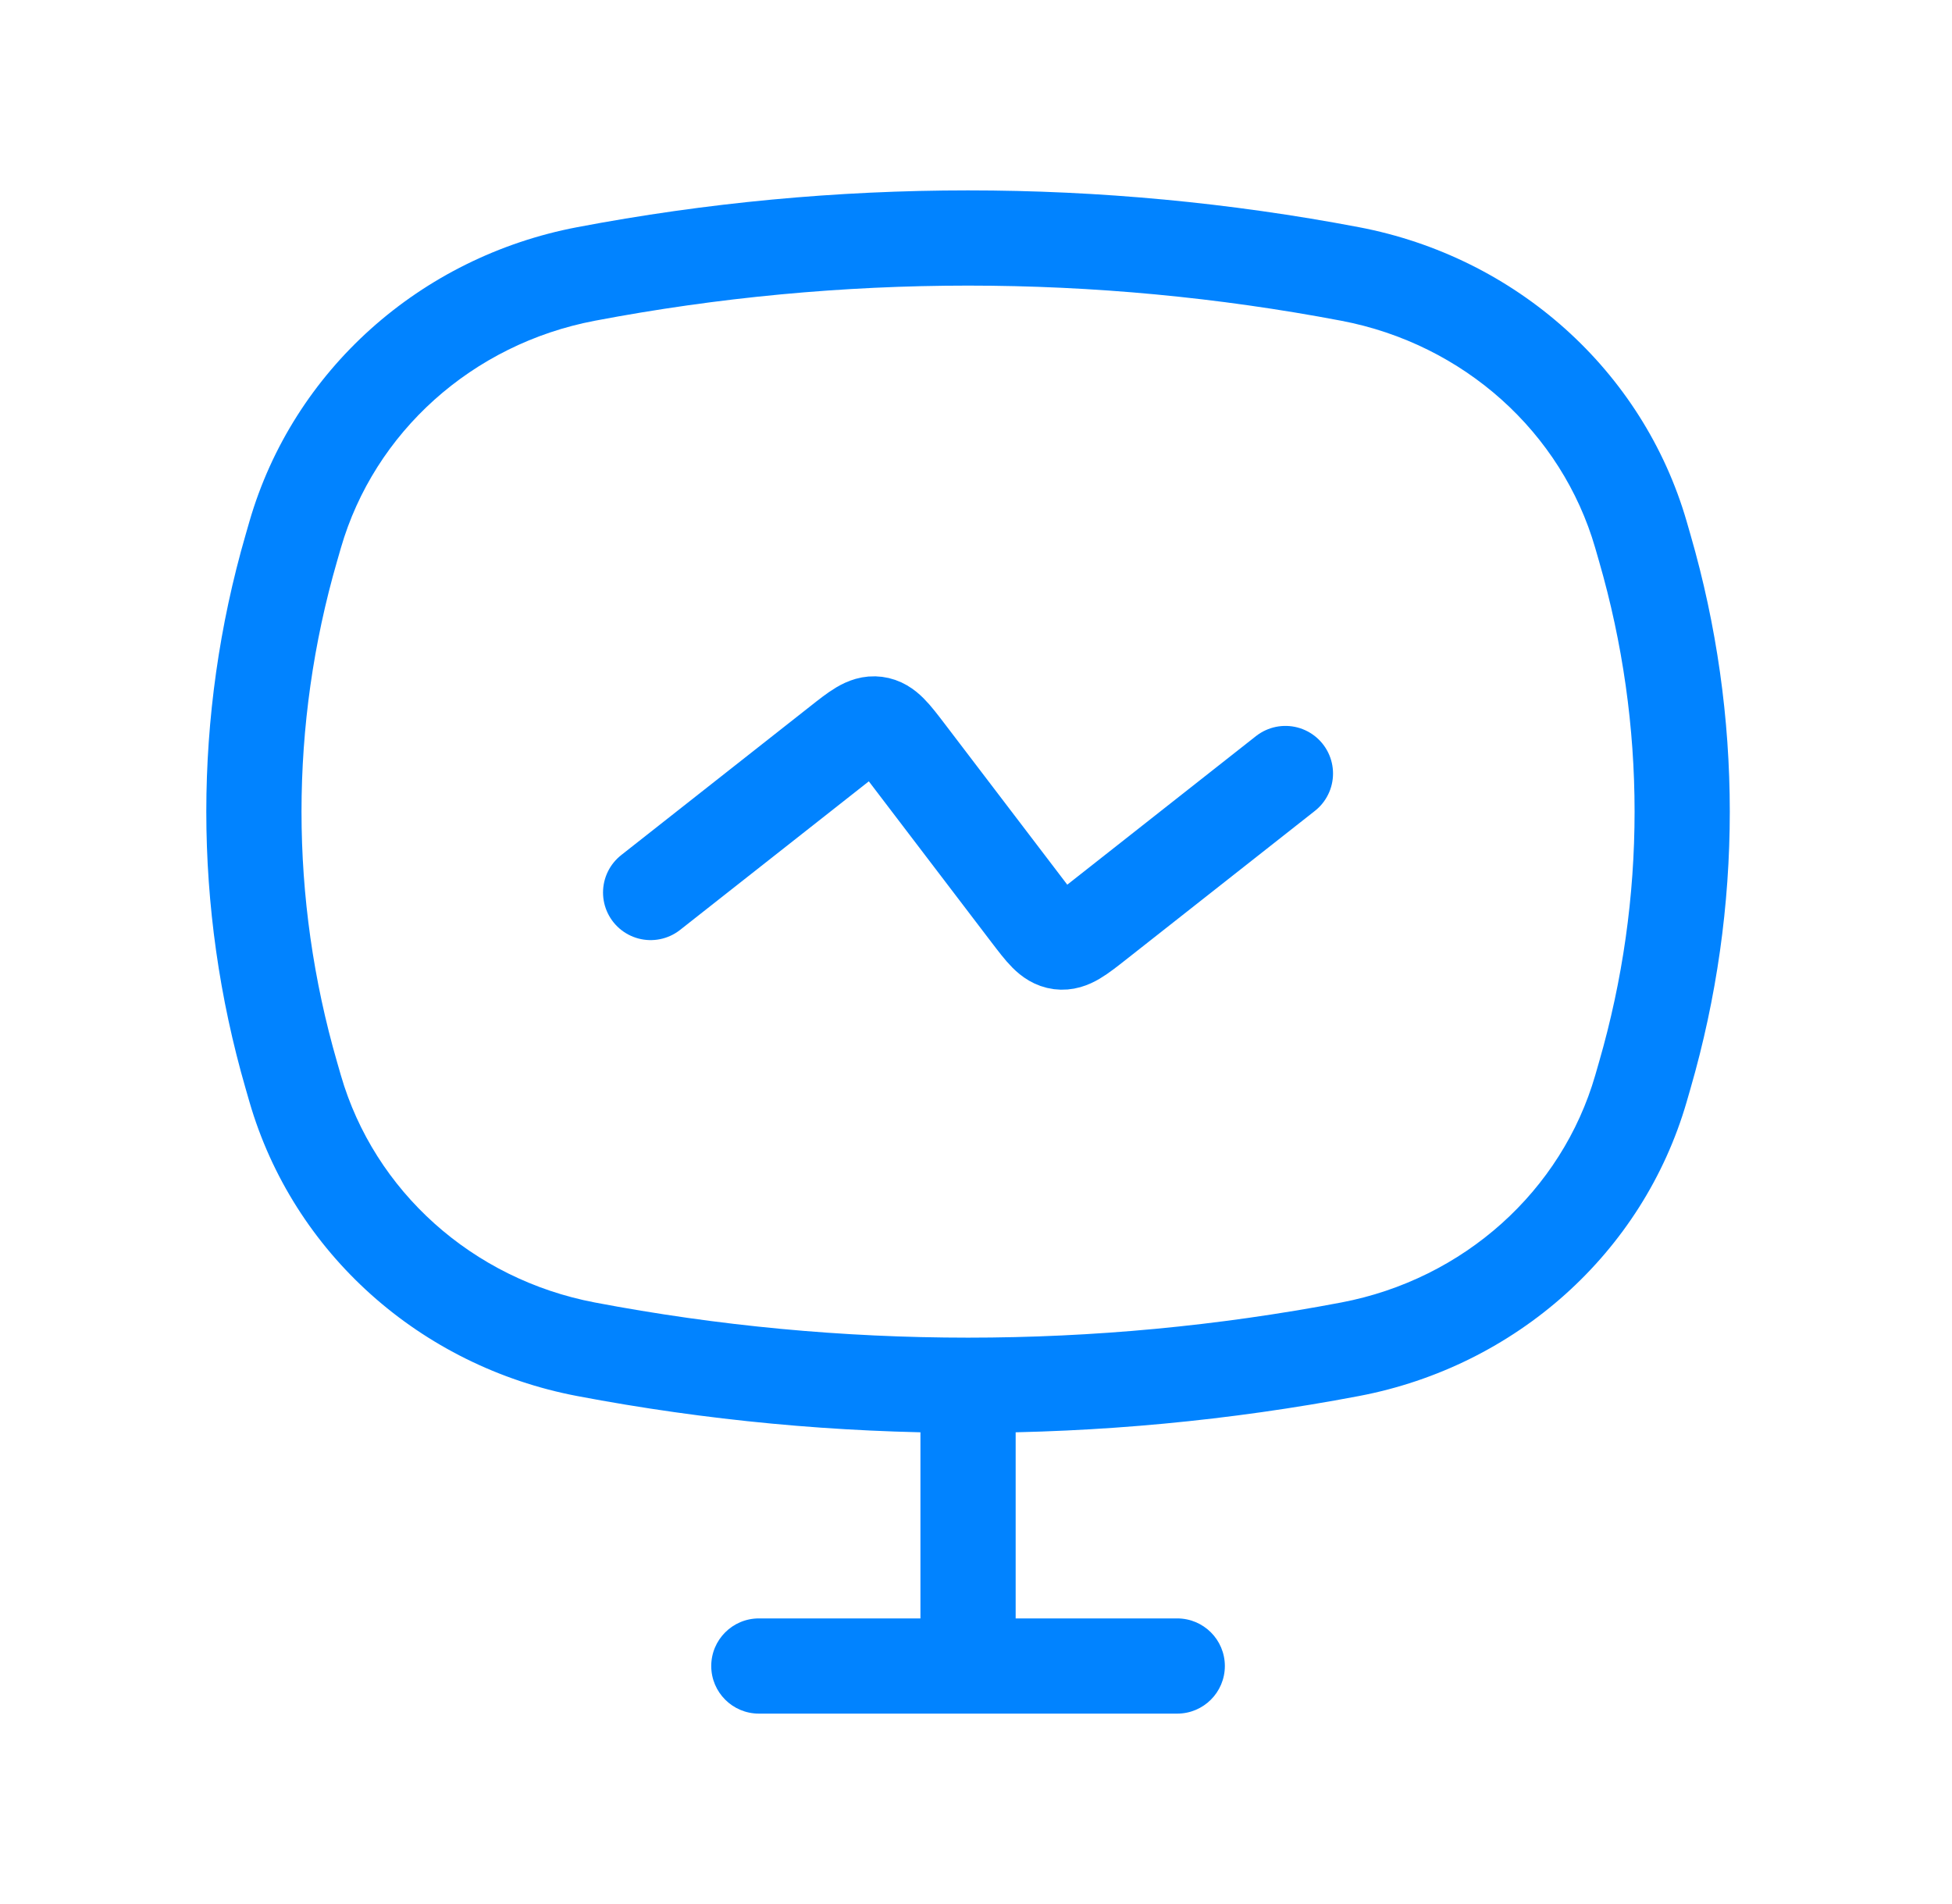
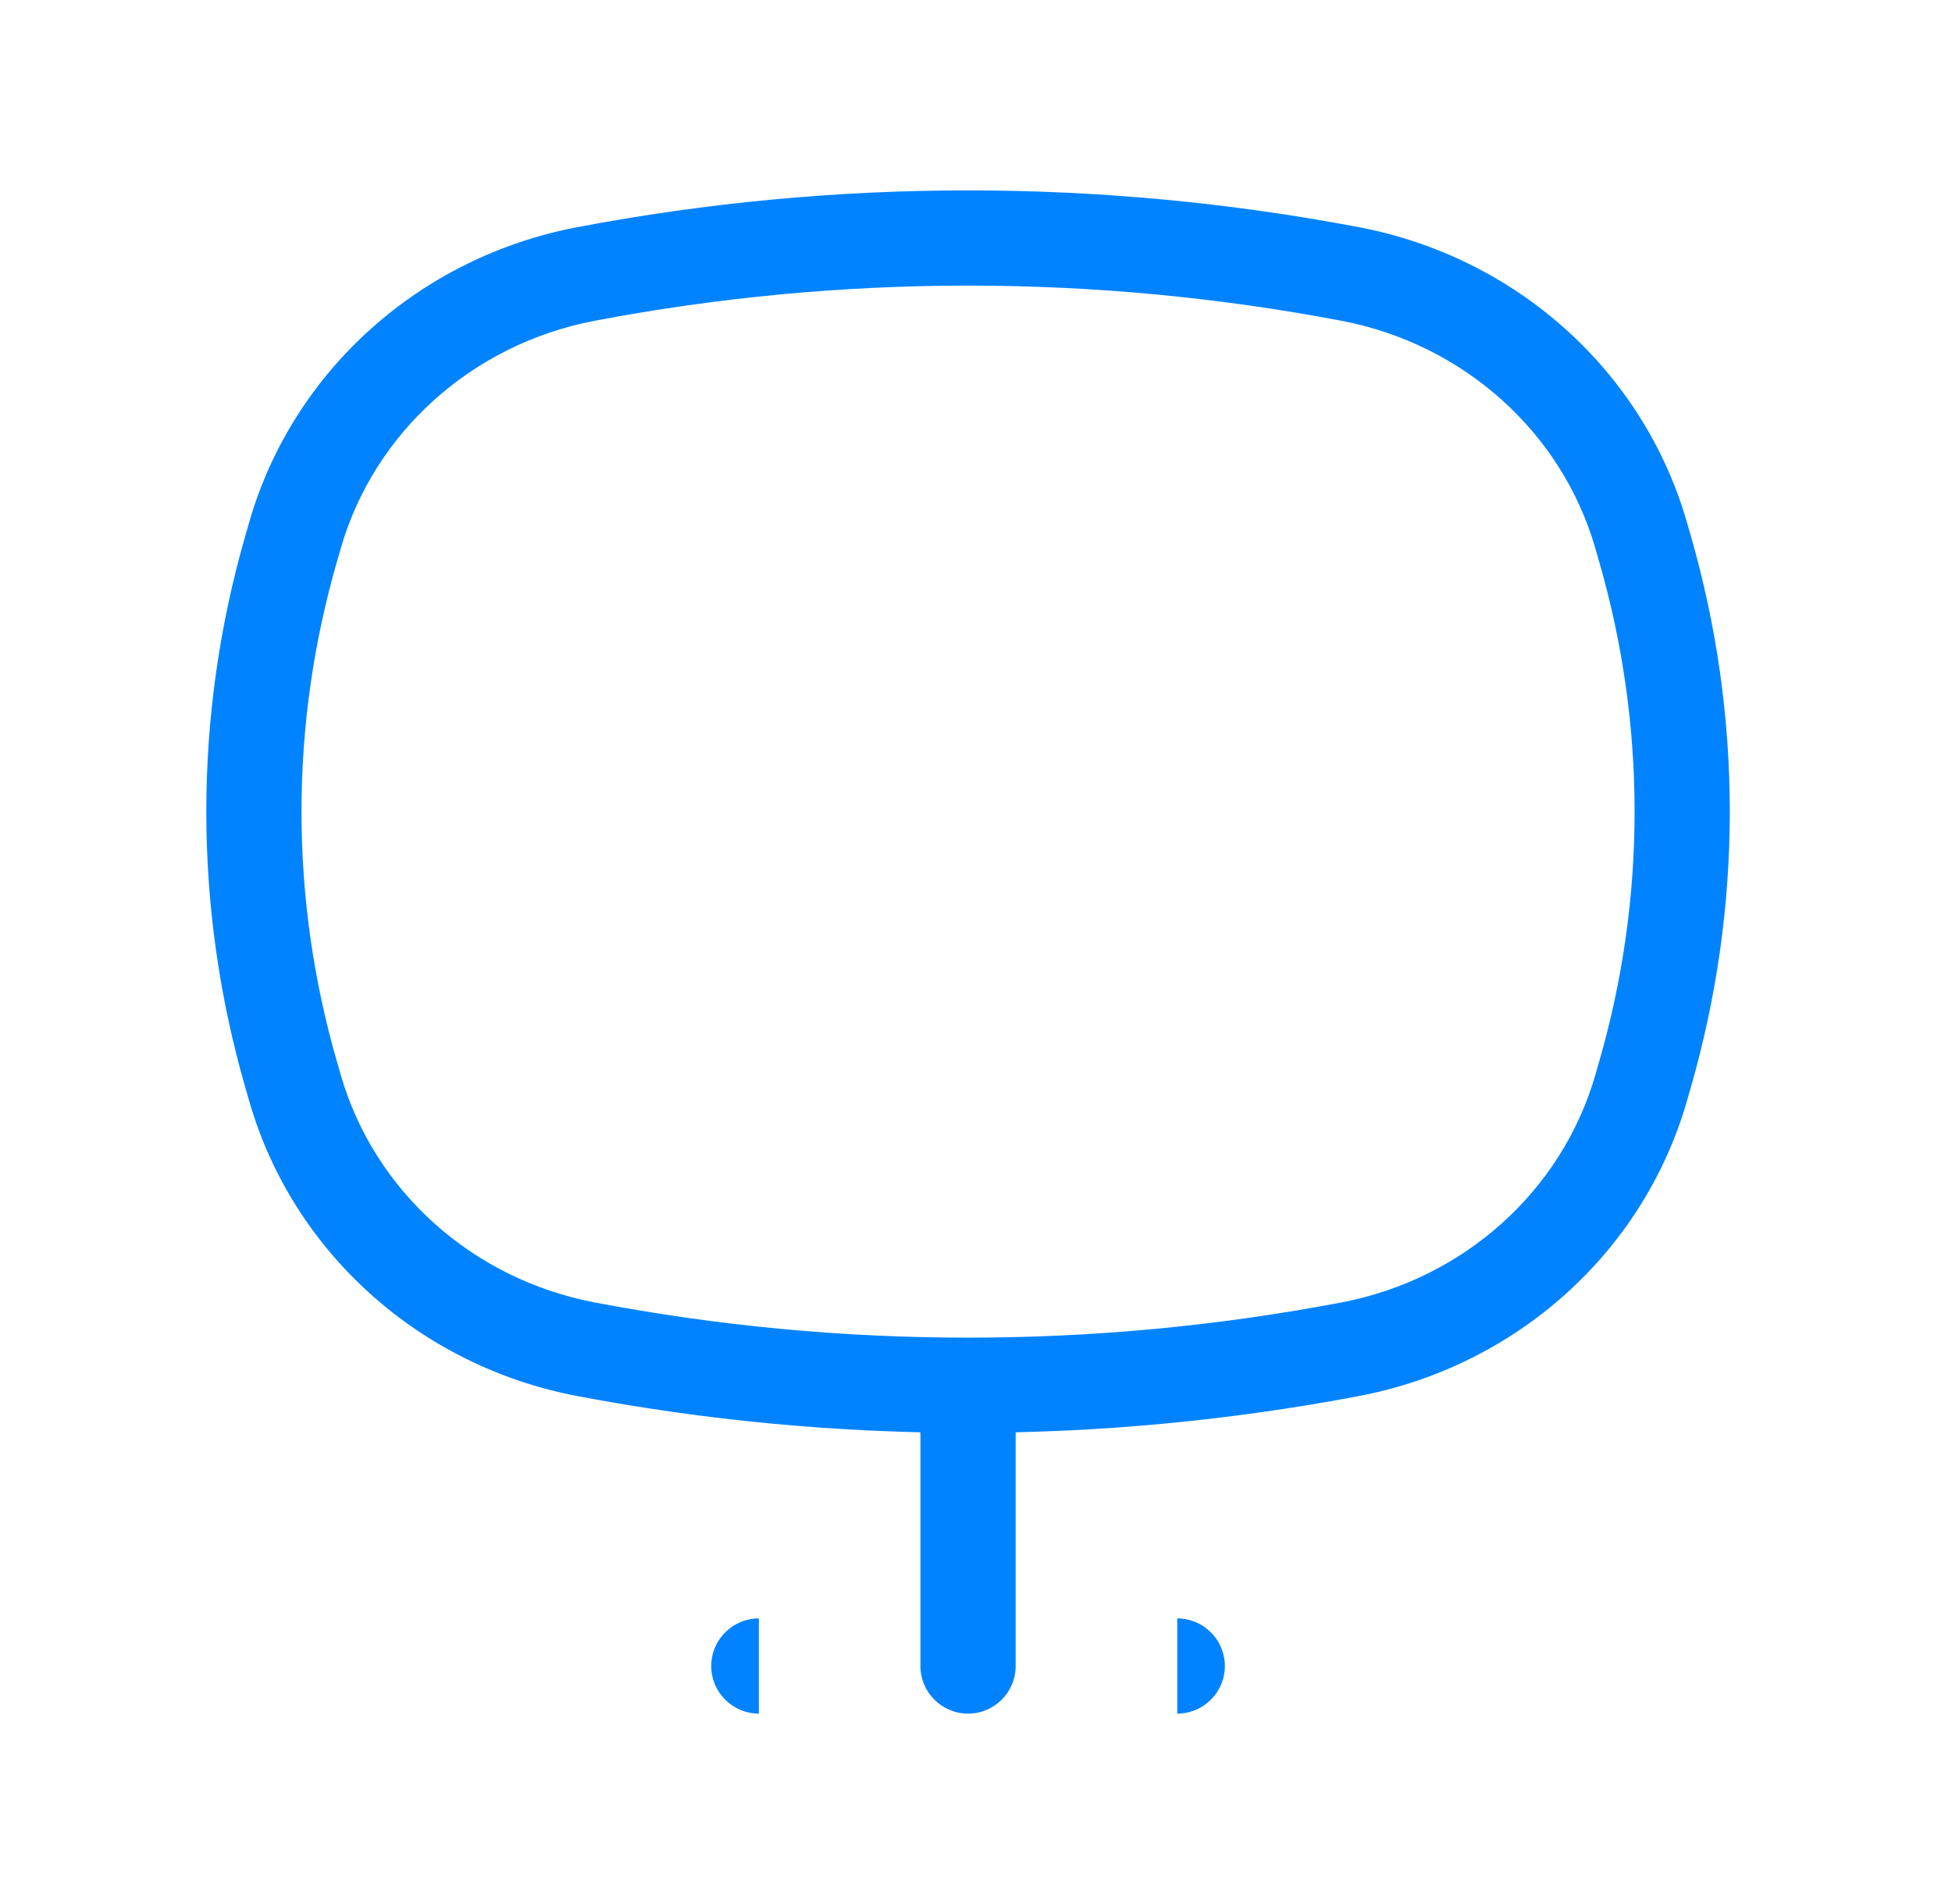
<svg xmlns="http://www.w3.org/2000/svg" width="41" height="40" viewBox="0 0 41 40" fill="none">
-   <path d="M6.119 22.591L7.08 22.313L7.08 22.313L6.119 22.591ZM6.119 11.511L5.159 11.233L5.159 11.233L6.119 11.511ZM34.547 11.511L35.507 11.233L35.507 11.233L34.547 11.511ZM34.547 22.591L33.586 22.313L33.586 22.313L34.547 22.591ZM28.358 28.346L28.171 27.363L28.358 28.346ZM12.308 28.346L12.495 27.363L12.308 28.346ZM12.308 5.756L12.122 4.773L12.308 5.756ZM28.358 5.756L28.544 4.773L28.358 5.756ZM6.2 22.869L5.239 23.147L5.239 23.147L6.2 22.869ZM34.466 22.869L35.427 23.147L35.427 23.147L34.466 22.869ZM34.466 11.233L33.506 11.511L33.506 11.511L34.466 11.233ZM6.2 11.233L7.16 11.511L7.16 11.511L6.2 11.233ZM21.333 29.872C21.333 29.319 20.885 28.872 20.333 28.872C19.781 28.872 19.333 29.319 19.333 29.872H21.333ZM19.333 35C19.333 35.552 19.781 36 20.333 36C20.885 36 21.333 35.552 21.333 35H19.333ZM15.939 34C15.387 34 14.939 34.448 14.939 35C14.939 35.552 15.387 36 15.939 36V34ZM24.727 36C25.279 36 25.727 35.552 25.727 35C25.727 34.448 25.279 34 24.727 34V36ZM33.506 11.511L33.586 11.789L35.507 11.233L35.427 10.955L33.506 11.511ZM33.586 22.313L33.506 22.591L35.427 23.147L35.507 22.869L33.586 22.313ZM7.16 22.591L7.08 22.313L5.159 22.869L5.239 23.147L7.16 22.591ZM7.08 11.789L7.16 11.511L5.239 10.955L5.159 11.233L7.08 11.789ZM7.08 22.313C6.084 18.872 6.084 15.23 7.08 11.789L5.159 11.233C4.058 15.037 4.058 19.064 5.159 22.869L7.08 22.313ZM33.586 11.789C34.582 15.23 34.582 18.872 33.586 22.313L35.507 22.869C36.608 19.064 36.608 15.037 35.507 11.233L33.586 11.789ZM28.171 27.363C22.995 28.348 17.671 28.348 12.495 27.363L12.122 29.328C17.545 30.359 23.121 30.359 28.544 29.328L28.171 27.363ZM12.495 6.738C17.671 5.754 22.995 5.754 28.171 6.738L28.544 4.773C23.121 3.742 17.545 3.742 12.122 4.773L12.495 6.738ZM12.495 27.363C9.918 26.873 7.863 25.018 7.16 22.591L5.239 23.147C6.158 26.32 8.828 28.702 12.122 29.328L12.495 27.363ZM28.544 29.328C31.838 28.702 34.508 26.32 35.427 23.147L33.506 22.591C32.803 25.018 30.748 26.873 28.171 27.363L28.544 29.328ZM28.171 6.738C30.748 7.228 32.803 9.083 33.506 11.511L35.427 10.955C34.508 7.781 31.838 5.4 28.544 4.773L28.171 6.738ZM12.122 4.773C8.828 5.4 6.158 7.781 5.239 10.955L7.16 11.511C7.863 9.083 9.918 7.228 12.495 6.738L12.122 4.773ZM19.333 29.872V35H21.333V29.872H19.333ZM15.939 36H24.727V34H15.939V36Z" fill="#0183FF" />
-   <path d="M13.666 18.75L17.63 15.629C18.005 15.333 18.193 15.185 18.401 15.211C18.609 15.238 18.754 15.428 19.044 15.808L21.622 19.192C21.912 19.572 22.056 19.762 22.264 19.789C22.472 19.815 22.66 19.667 23.036 19.371L26.999 16.25" stroke="#0183FF" stroke-width="2" stroke-linecap="round" />
+   <path d="M6.119 22.591L7.08 22.313L7.08 22.313L6.119 22.591ZM6.119 11.511L5.159 11.233L5.159 11.233L6.119 11.511ZM34.547 11.511L35.507 11.233L35.507 11.233L34.547 11.511ZM34.547 22.591L33.586 22.313L33.586 22.313L34.547 22.591ZM28.358 28.346L28.171 27.363L28.358 28.346ZM12.308 28.346L12.495 27.363L12.308 28.346ZM12.308 5.756L12.122 4.773L12.308 5.756ZM28.358 5.756L28.544 4.773L28.358 5.756ZM6.2 22.869L5.239 23.147L5.239 23.147L6.2 22.869ZM34.466 22.869L35.427 23.147L35.427 23.147L34.466 22.869ZM34.466 11.233L33.506 11.511L33.506 11.511L34.466 11.233ZM6.2 11.233L7.16 11.511L7.16 11.511L6.2 11.233ZM21.333 29.872C21.333 29.319 20.885 28.872 20.333 28.872C19.781 28.872 19.333 29.319 19.333 29.872H21.333ZM19.333 35C19.333 35.552 19.781 36 20.333 36C20.885 36 21.333 35.552 21.333 35H19.333ZM15.939 34C15.387 34 14.939 34.448 14.939 35C14.939 35.552 15.387 36 15.939 36V34ZM24.727 36C25.279 36 25.727 35.552 25.727 35C25.727 34.448 25.279 34 24.727 34V36ZM33.506 11.511L33.586 11.789L35.507 11.233L35.427 10.955L33.506 11.511ZM33.586 22.313L33.506 22.591L35.427 23.147L35.507 22.869L33.586 22.313ZM7.16 22.591L7.08 22.313L5.159 22.869L5.239 23.147L7.16 22.591ZM7.08 11.789L7.16 11.511L5.239 10.955L5.159 11.233L7.08 11.789ZM7.08 22.313C6.084 18.872 6.084 15.23 7.08 11.789L5.159 11.233C4.058 15.037 4.058 19.064 5.159 22.869L7.08 22.313ZM33.586 11.789C34.582 15.23 34.582 18.872 33.586 22.313L35.507 22.869C36.608 19.064 36.608 15.037 35.507 11.233L33.586 11.789ZM28.171 27.363C22.995 28.348 17.671 28.348 12.495 27.363L12.122 29.328C17.545 30.359 23.121 30.359 28.544 29.328L28.171 27.363ZM12.495 6.738C17.671 5.754 22.995 5.754 28.171 6.738L28.544 4.773C23.121 3.742 17.545 3.742 12.122 4.773L12.495 6.738ZM12.495 27.363C9.918 26.873 7.863 25.018 7.16 22.591L5.239 23.147C6.158 26.32 8.828 28.702 12.122 29.328L12.495 27.363ZM28.544 29.328C31.838 28.702 34.508 26.32 35.427 23.147L33.506 22.591C32.803 25.018 30.748 26.873 28.171 27.363L28.544 29.328ZM28.171 6.738C30.748 7.228 32.803 9.083 33.506 11.511L35.427 10.955C34.508 7.781 31.838 5.4 28.544 4.773L28.171 6.738ZM12.122 4.773C8.828 5.4 6.158 7.781 5.239 10.955L7.16 11.511C7.863 9.083 9.918 7.228 12.495 6.738L12.122 4.773ZM19.333 29.872V35H21.333V29.872H19.333ZM15.939 36H24.727V34V36Z" fill="#0183FF" />
</svg>